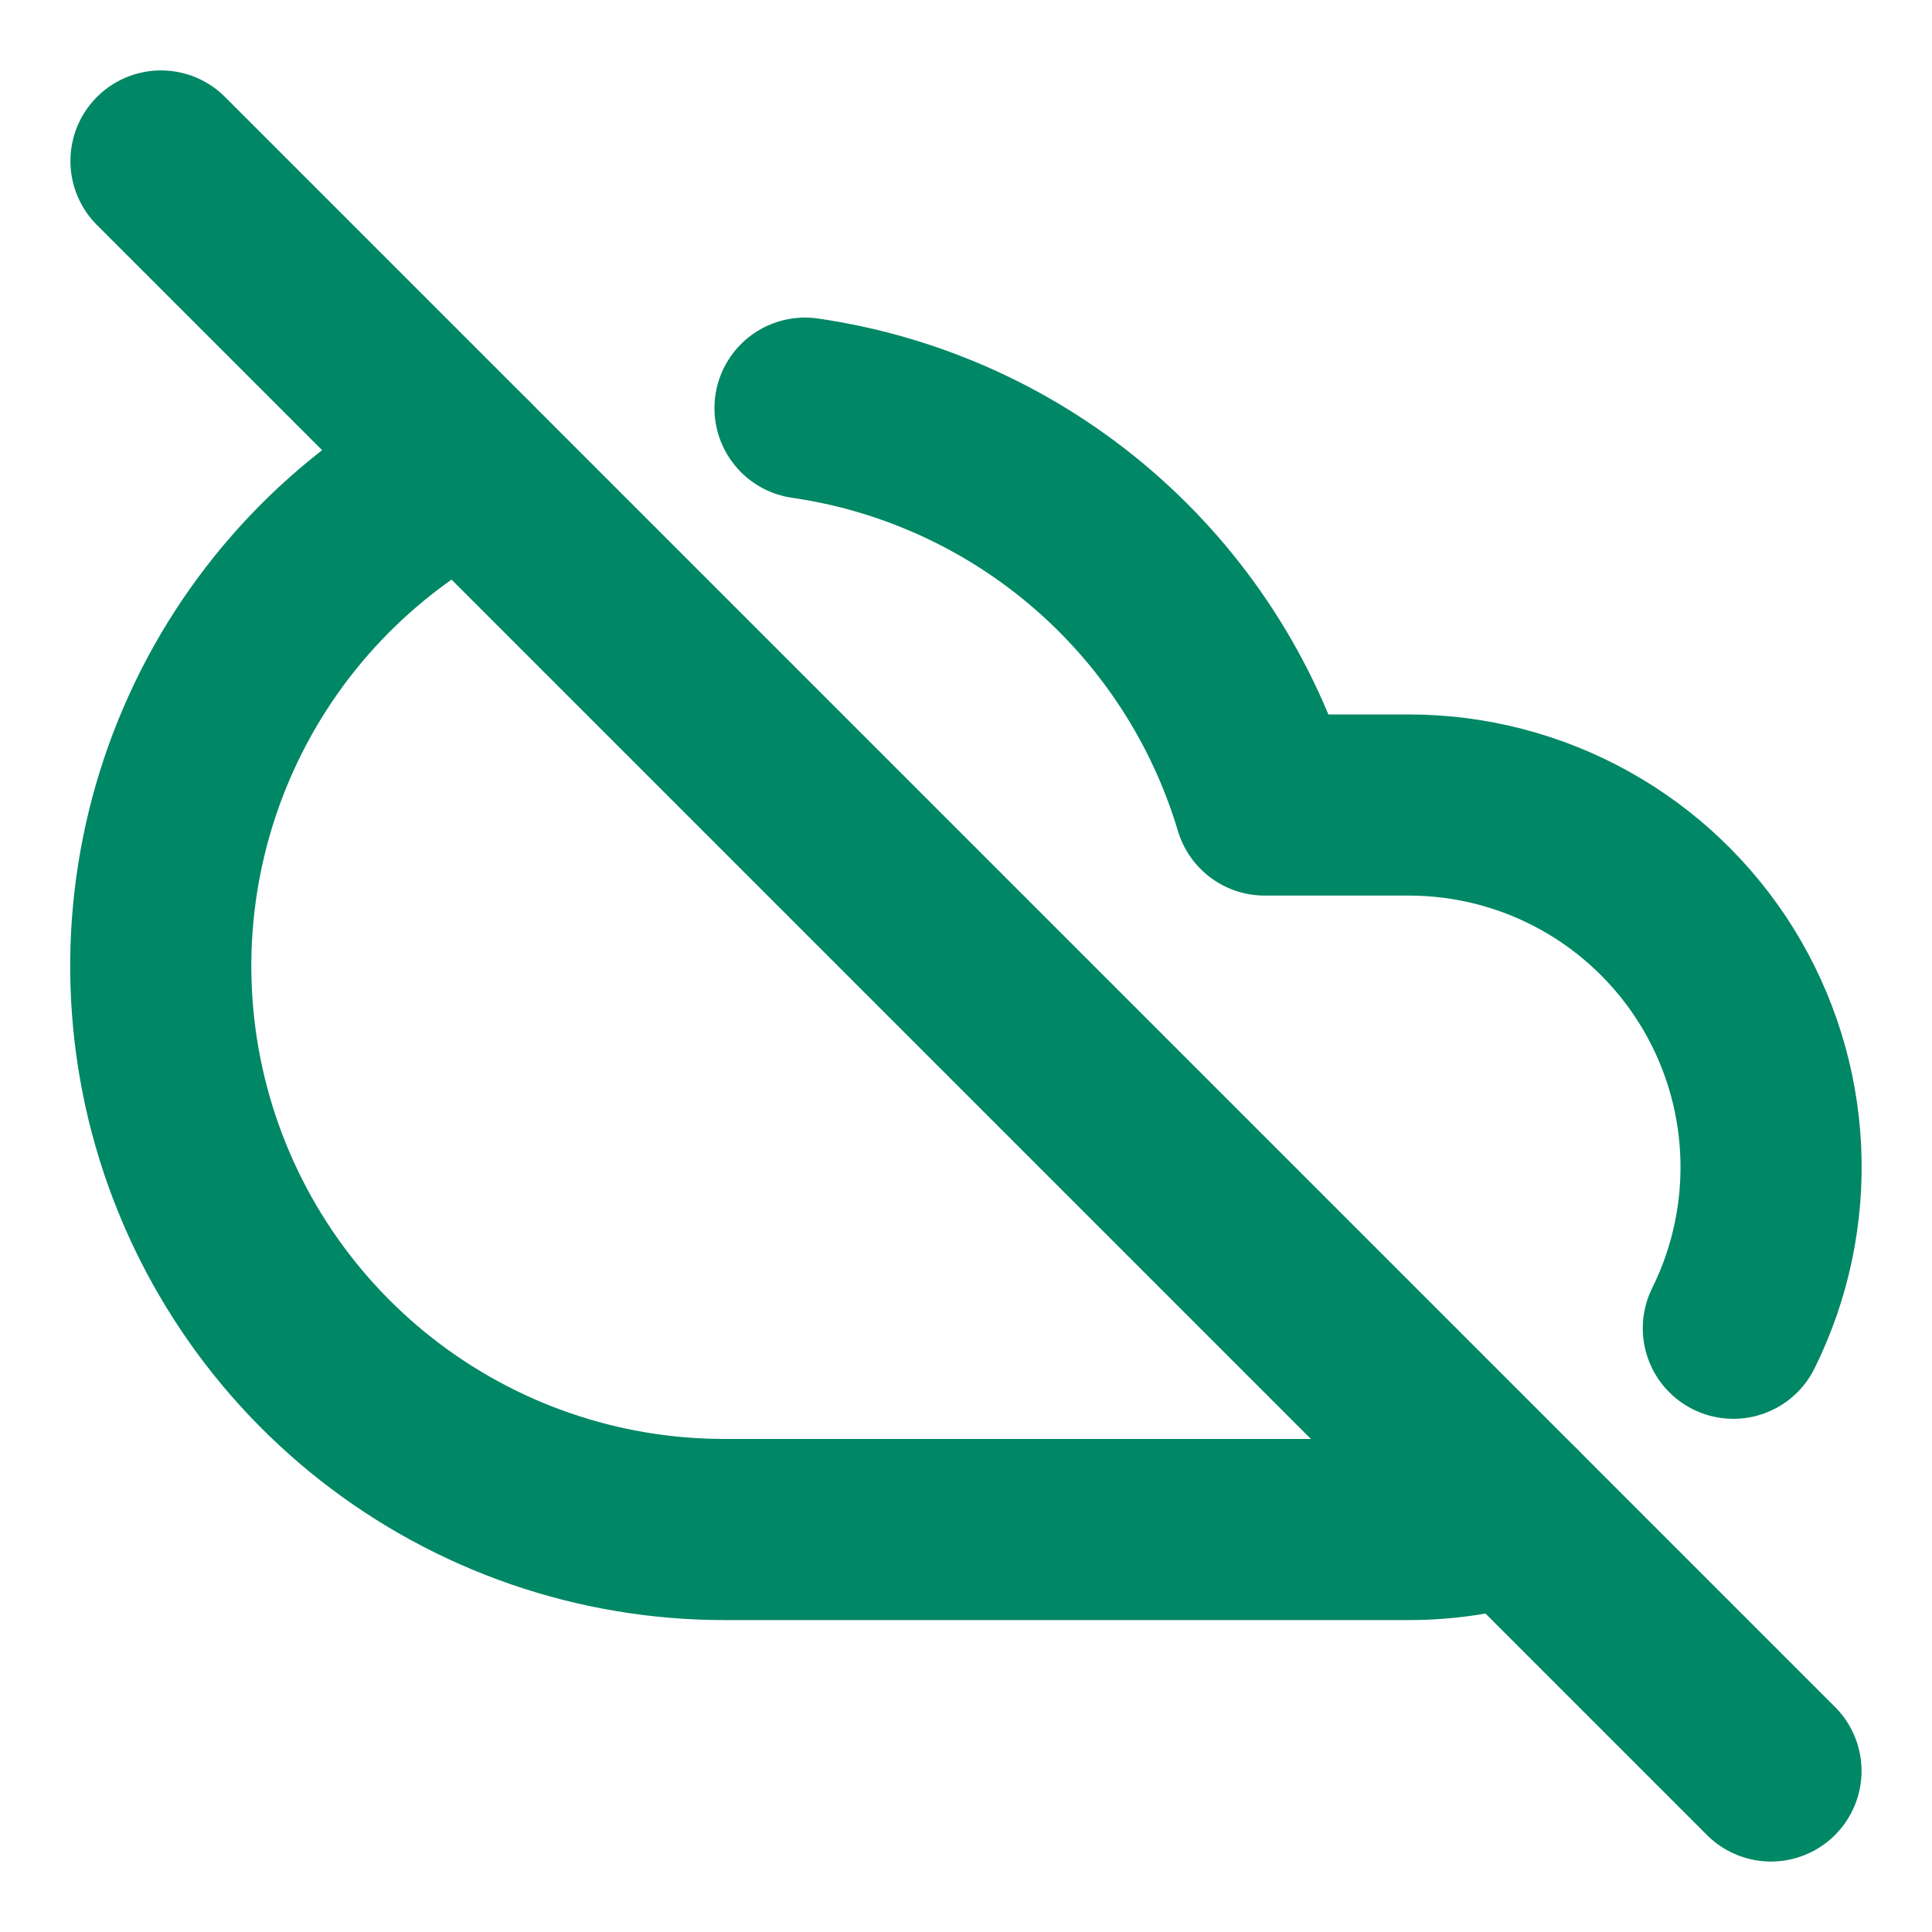
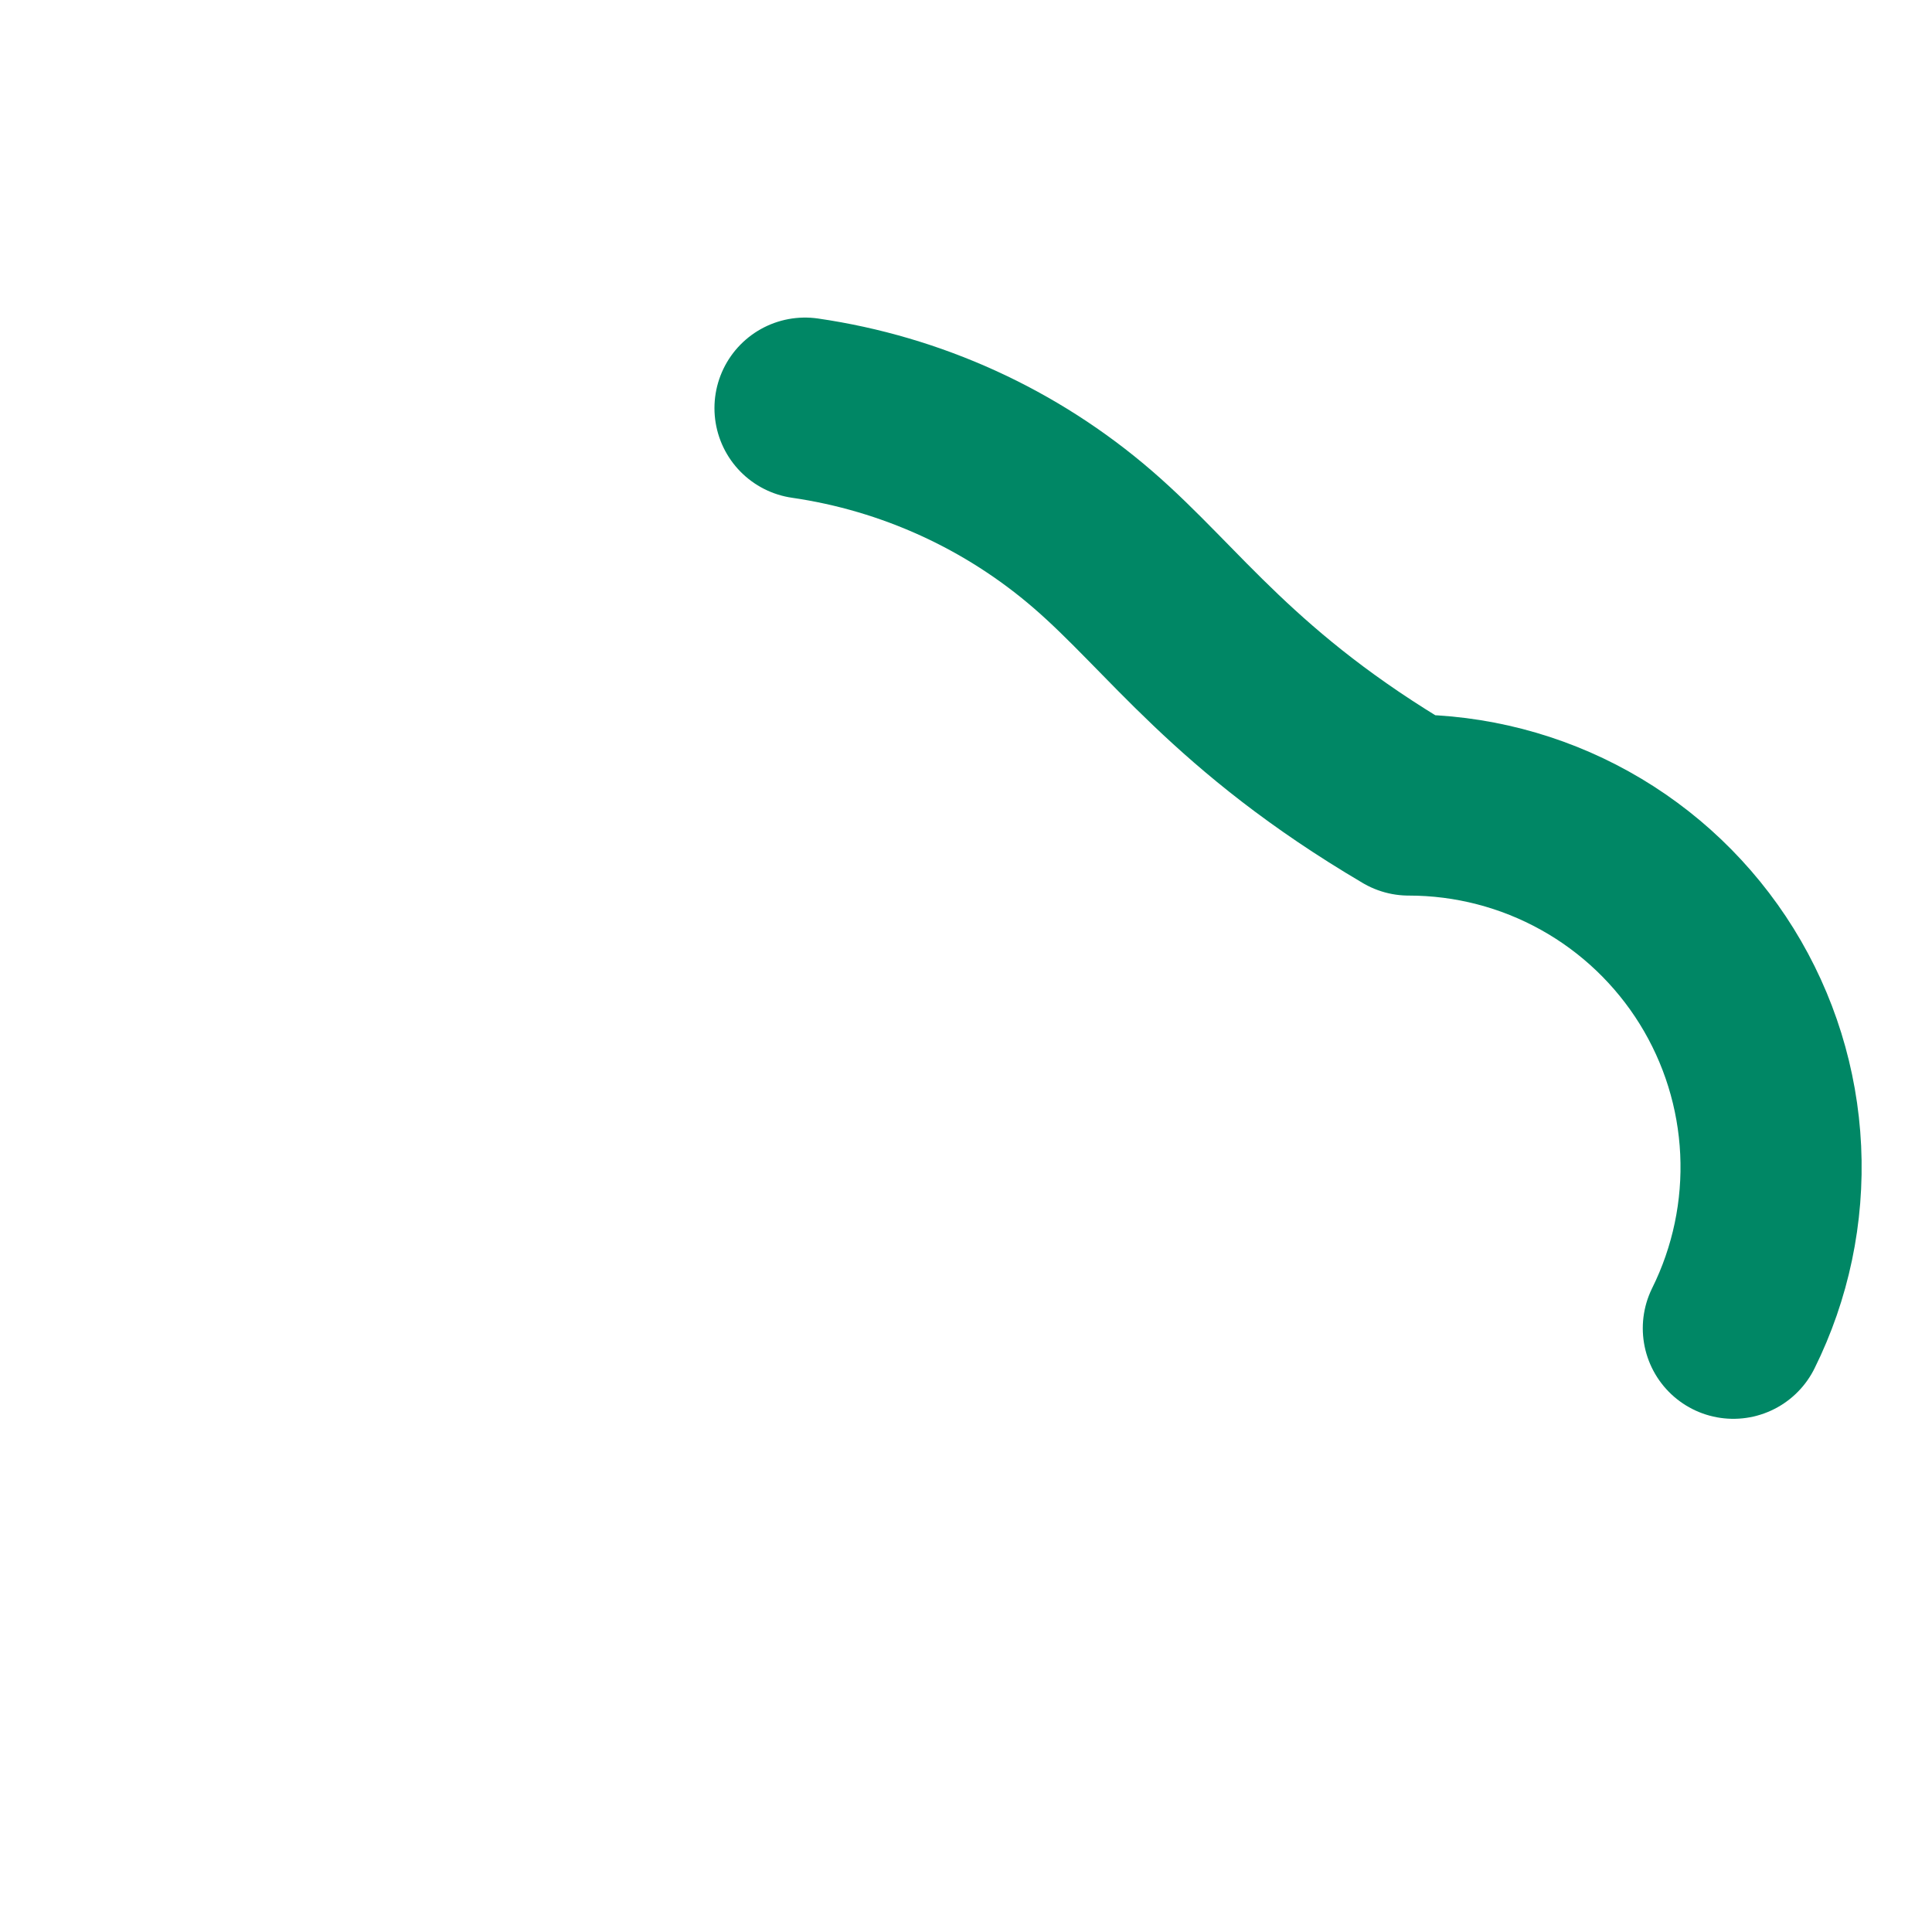
<svg xmlns="http://www.w3.org/2000/svg" width="40" height="40" viewBox="0 0 40 40" fill="none">
-   <path d="M3.333 3.333L36.666 36.666" stroke="#008765" stroke-width="3.75" stroke-linecap="round" stroke-linejoin="round" />
-   <path d="M9.636 9.637C7.314 10.838 5.461 12.784 4.378 15.164C3.294 17.544 3.041 20.219 3.659 22.76C4.278 25.301 5.732 27.56 7.789 29.175C9.845 30.79 12.385 31.668 15 31.667H29.166C29.904 31.667 30.638 31.559 31.345 31.345" stroke="#008765" stroke-width="3.75" stroke-linecap="round" stroke-linejoin="round" />
-   <path d="M35.887 27.5C36.454 26.357 36.72 25.087 36.66 23.812C36.6 22.537 36.215 21.298 35.542 20.213C34.869 19.129 33.93 18.233 32.815 17.613C31.699 16.992 30.444 16.667 29.167 16.667H26.184C25.546 14.532 24.311 12.625 22.625 11.169C20.939 9.713 18.872 8.77 16.667 8.45" stroke="#008765" stroke-width="3.75" stroke-linecap="round" stroke-linejoin="round" />
+   <path d="M35.887 27.5C36.454 26.357 36.72 25.087 36.66 23.812C36.6 22.537 36.215 21.298 35.542 20.213C34.869 19.129 33.93 18.233 32.815 17.613C31.699 16.992 30.444 16.667 29.167 16.667C25.546 14.532 24.311 12.625 22.625 11.169C20.939 9.713 18.872 8.77 16.667 8.45" stroke="#008765" stroke-width="3.75" stroke-linecap="round" stroke-linejoin="round" />
</svg>